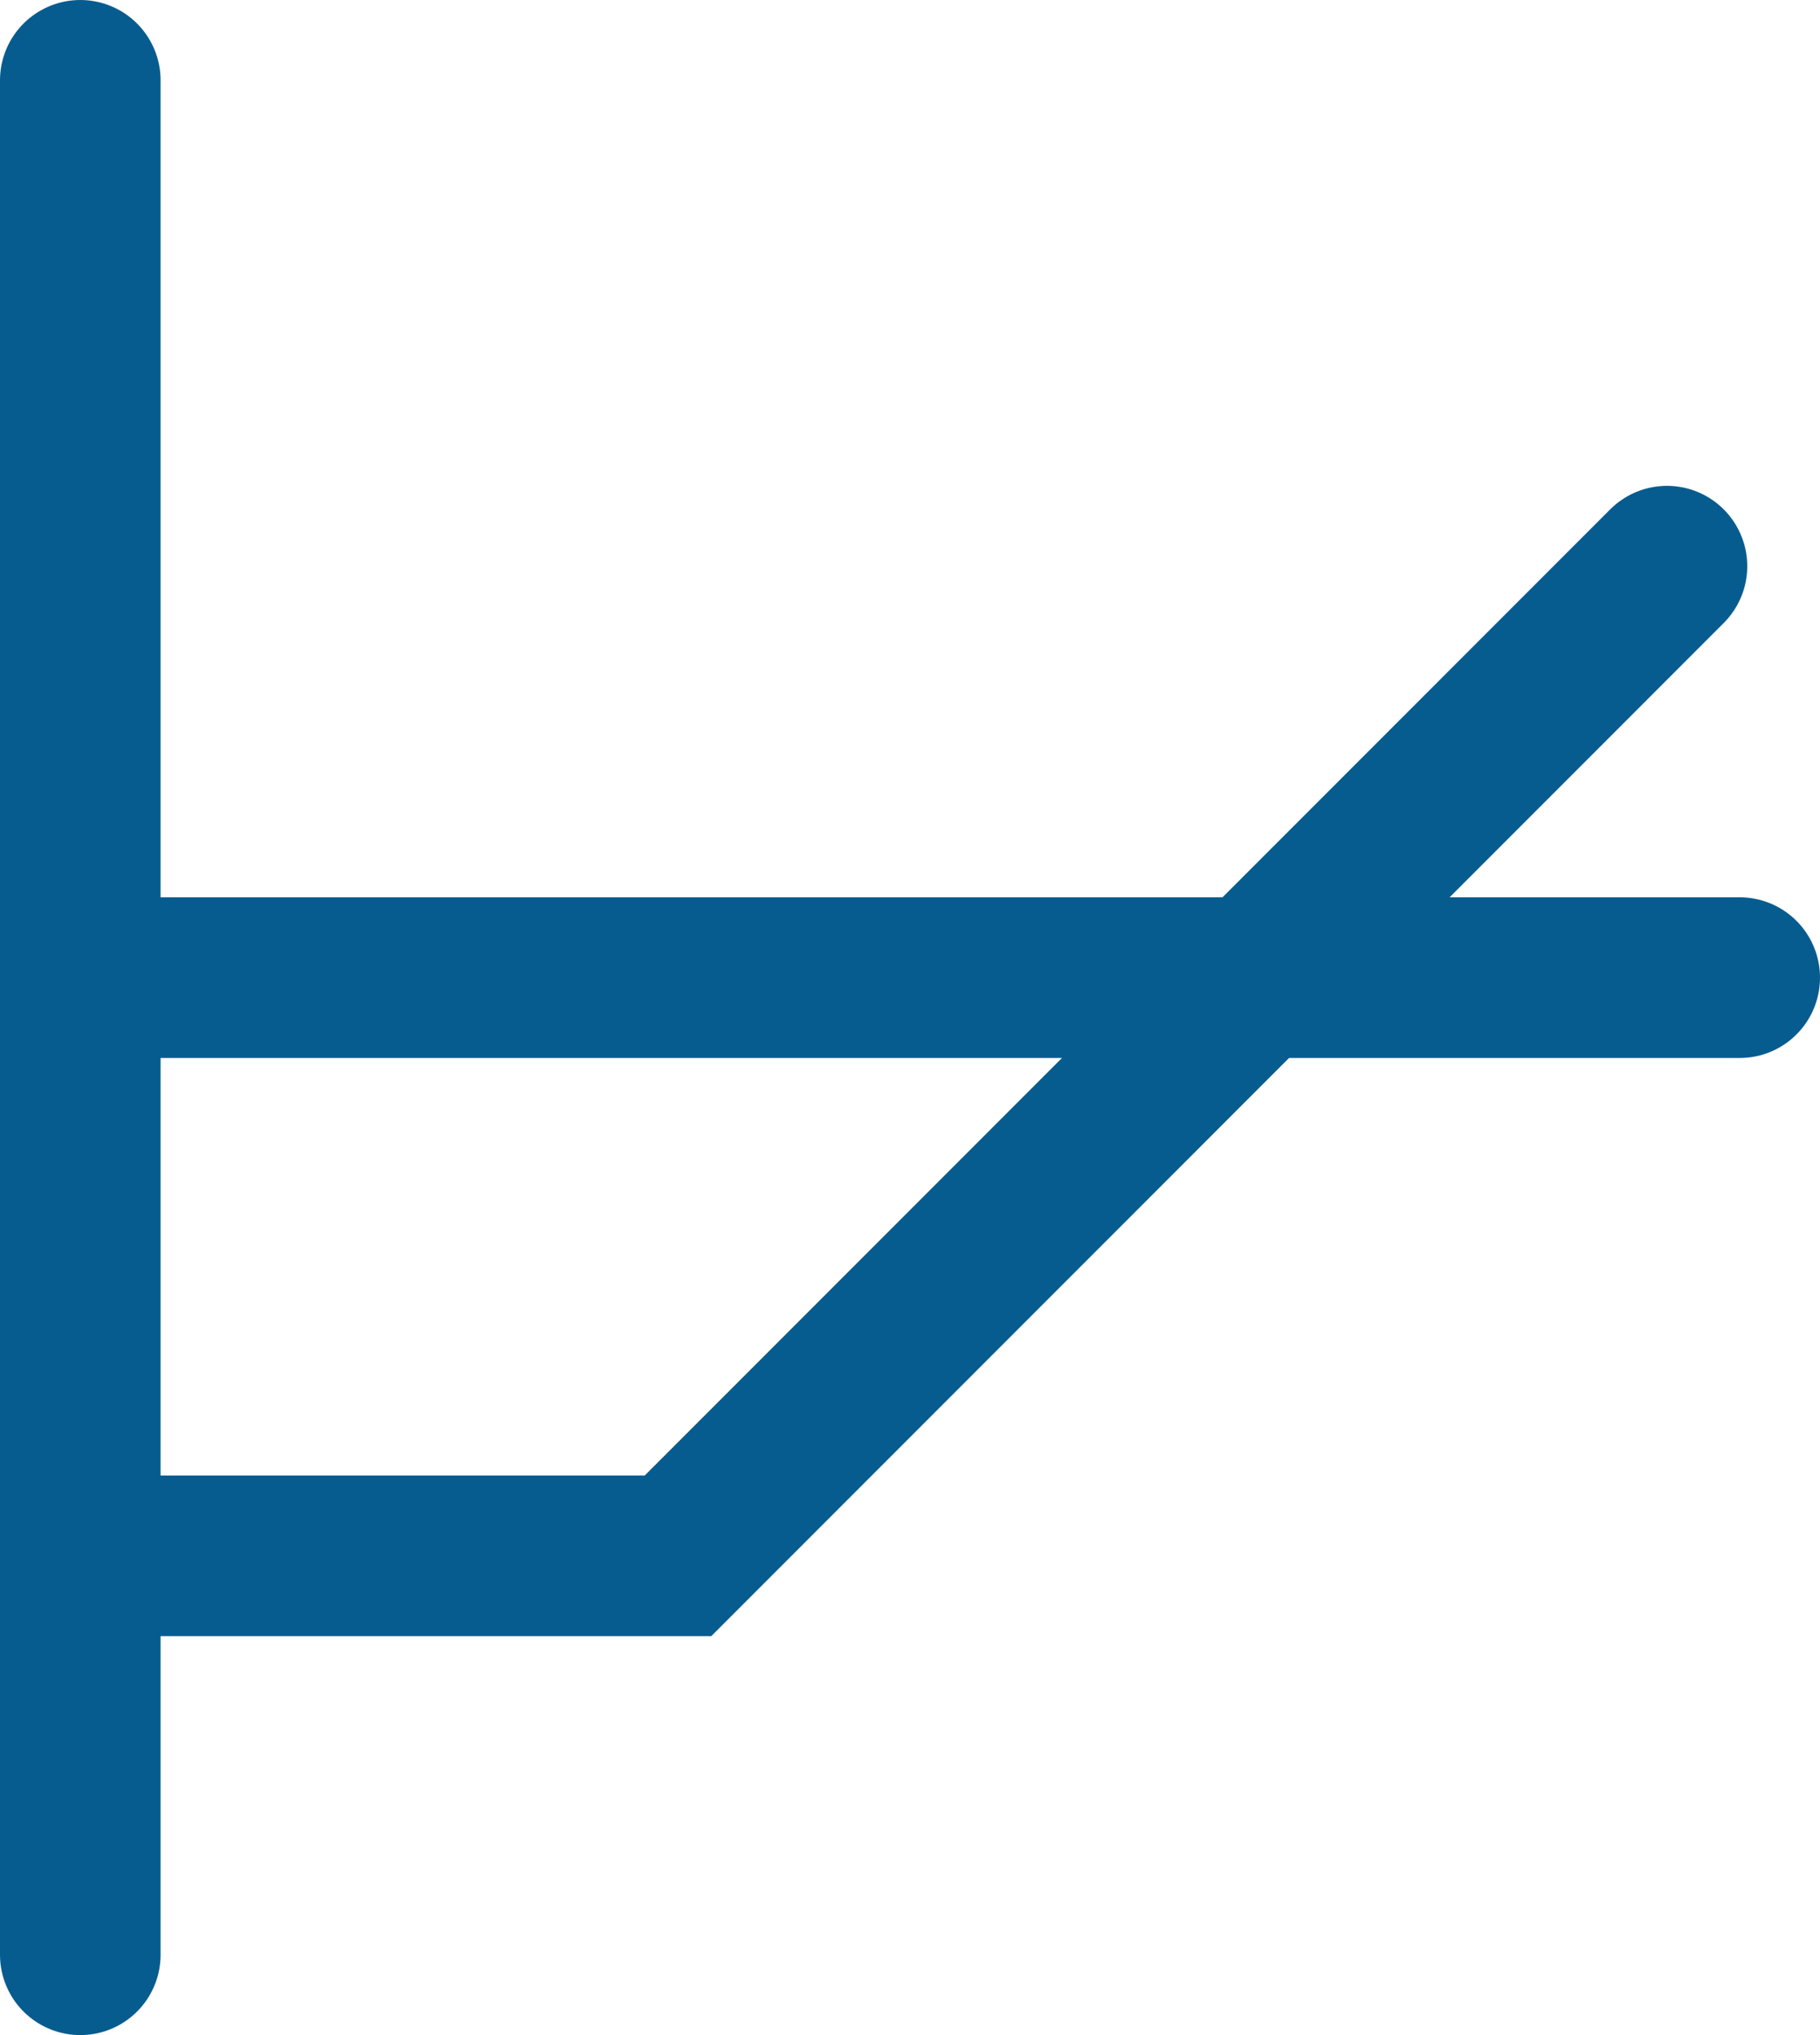
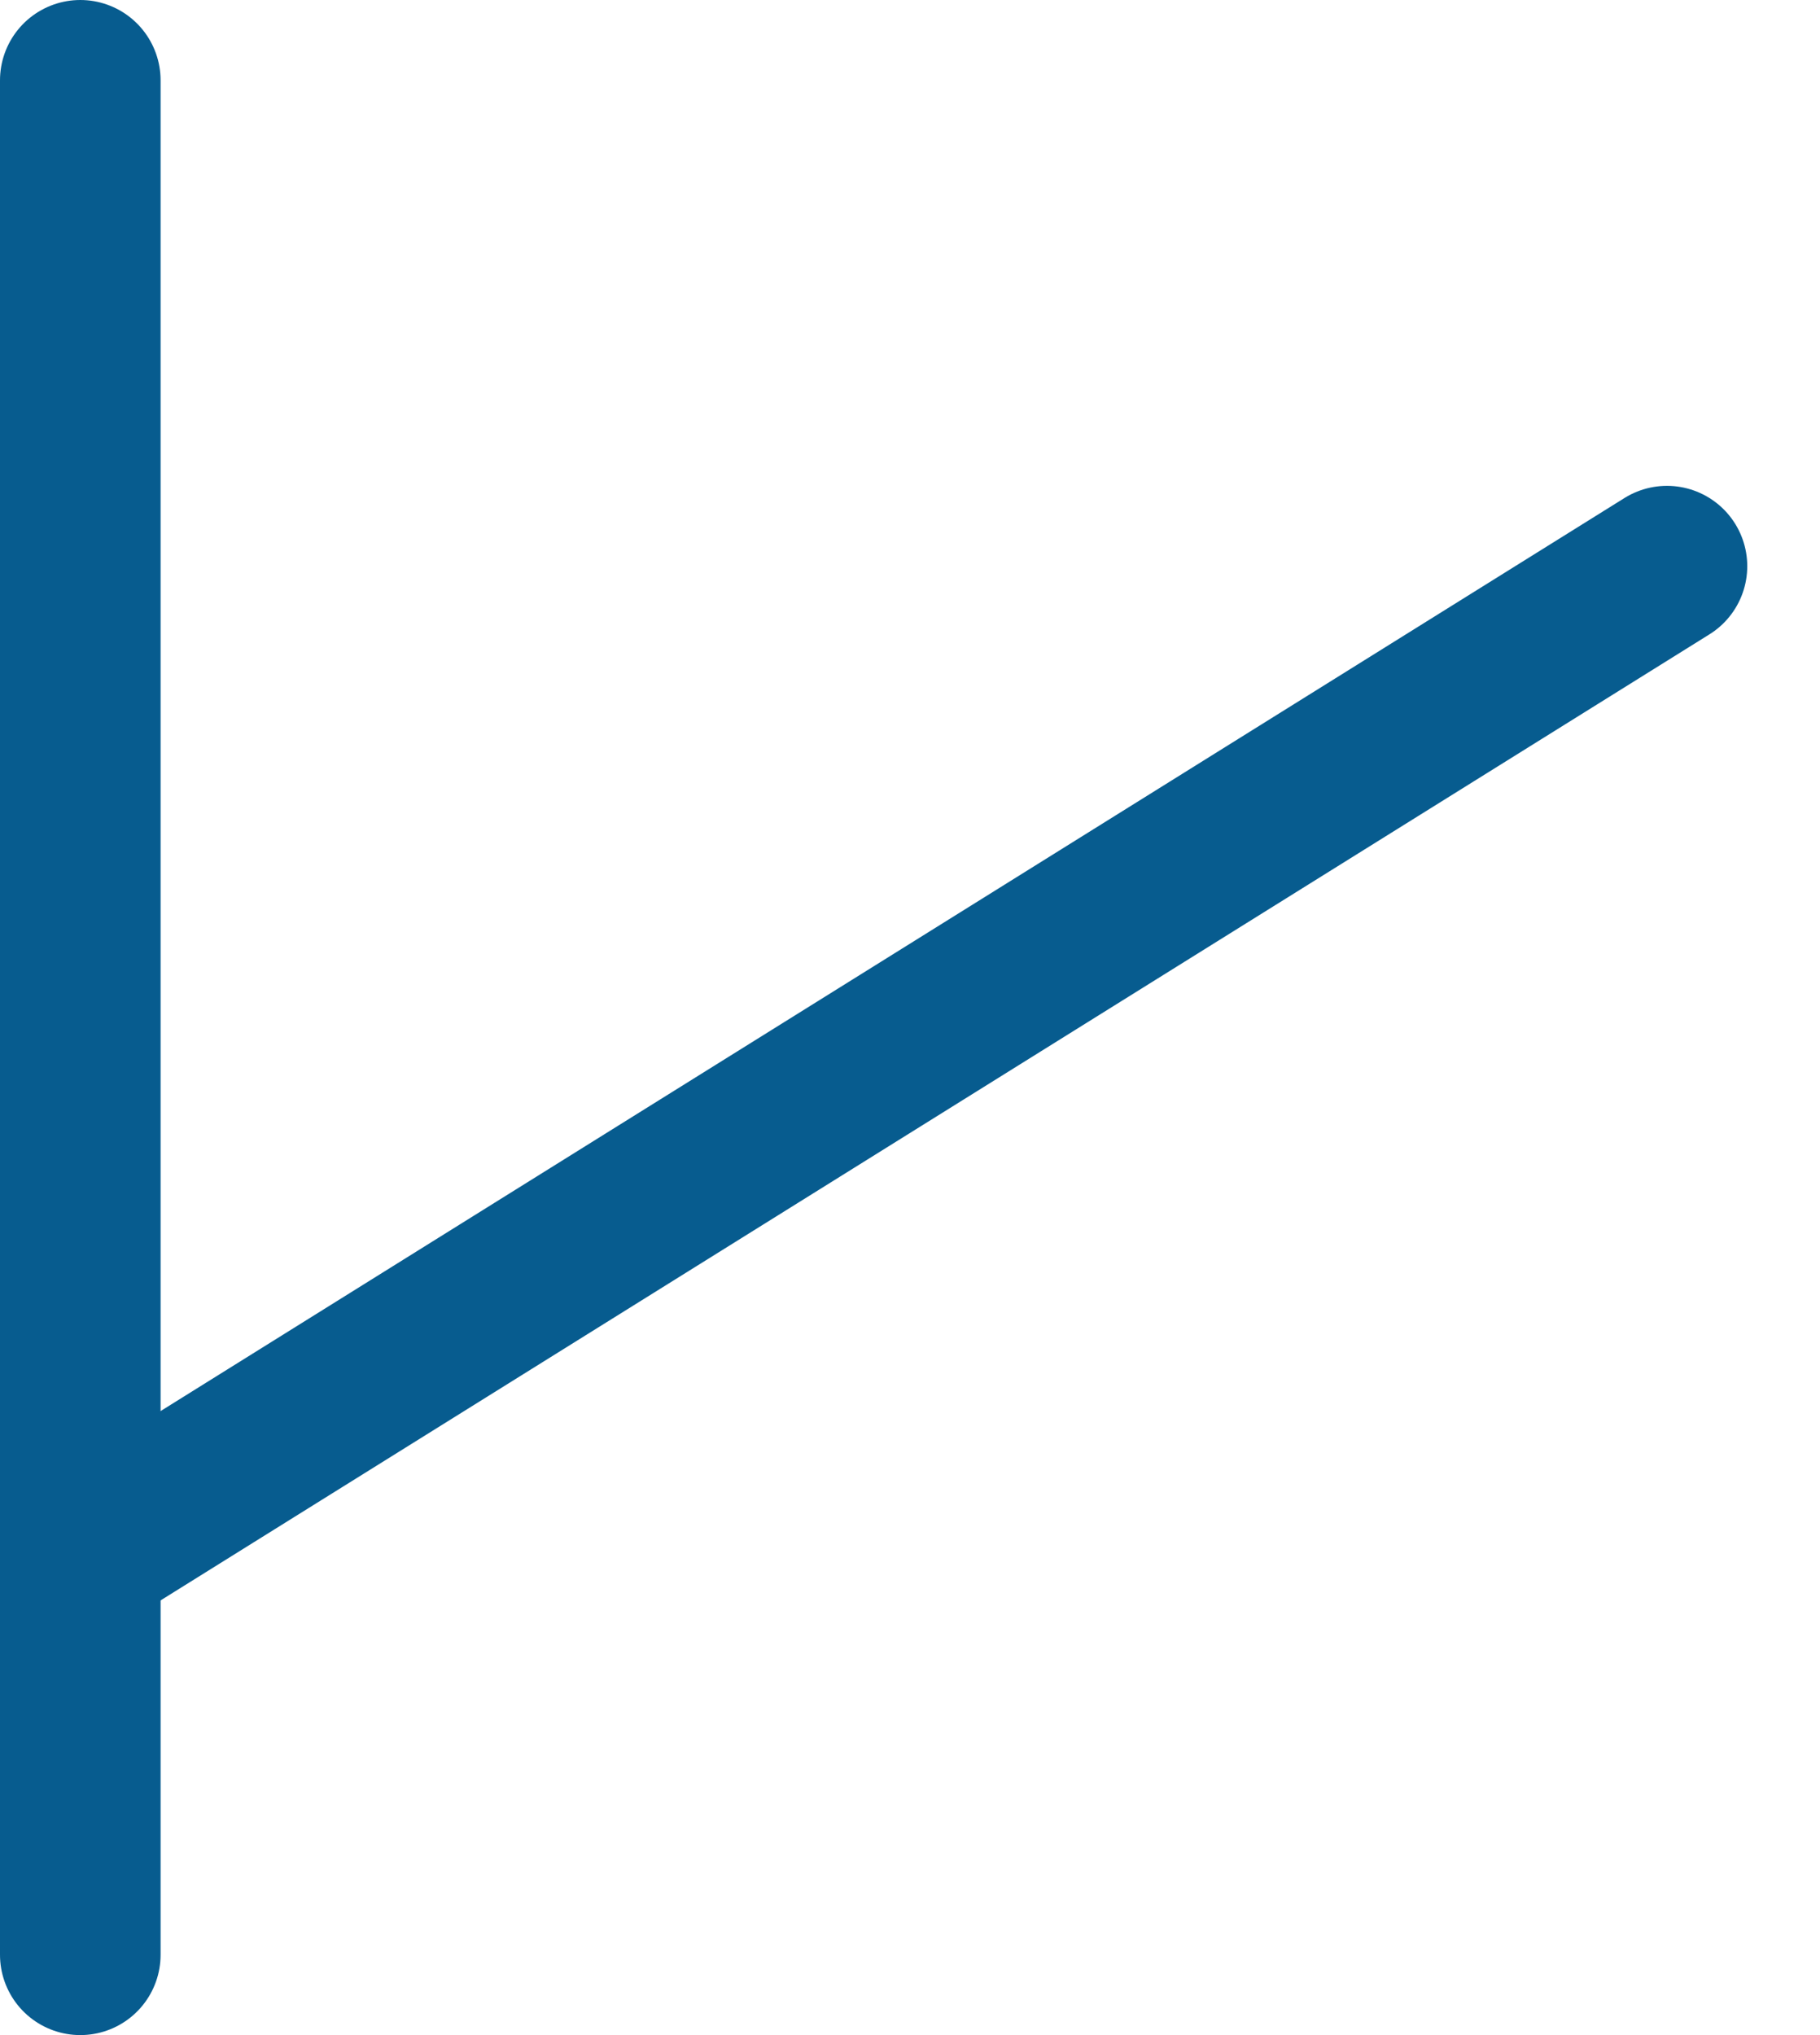
<svg xmlns="http://www.w3.org/2000/svg" width="34" height="38" viewBox="0 0 34 38">
  <g id="Layer_2-2" transform="translate(-0.5 -0.5)">
    <g id="Group_397" data-name="Group 397" transform="translate(2 2)">
      <line id="Line_97" data-name="Line 97" y2="35" fill="none" stroke="#075c8f" stroke-linecap="round" stroke-width="3" />
-       <line id="Line_98" data-name="Line 98" x2="31" transform="translate(0 16.755)" fill="none" stroke="#075c8f" stroke-linecap="round" stroke-width="3" />
-       <path id="Path_521" data-name="Path 521" d="M2,41.369H13.166L31.641,22.89" transform="translate(-2 -13.818)" fill="none" stroke="#075c8f" stroke-linecap="round" stroke-width="3" />
+       <path id="Path_521" data-name="Path 521" d="M2,41.369L31.641,22.89" transform="translate(-2 -13.818)" fill="none" stroke="#075c8f" stroke-linecap="round" stroke-width="3" />
    </g>
  </g>
</svg>